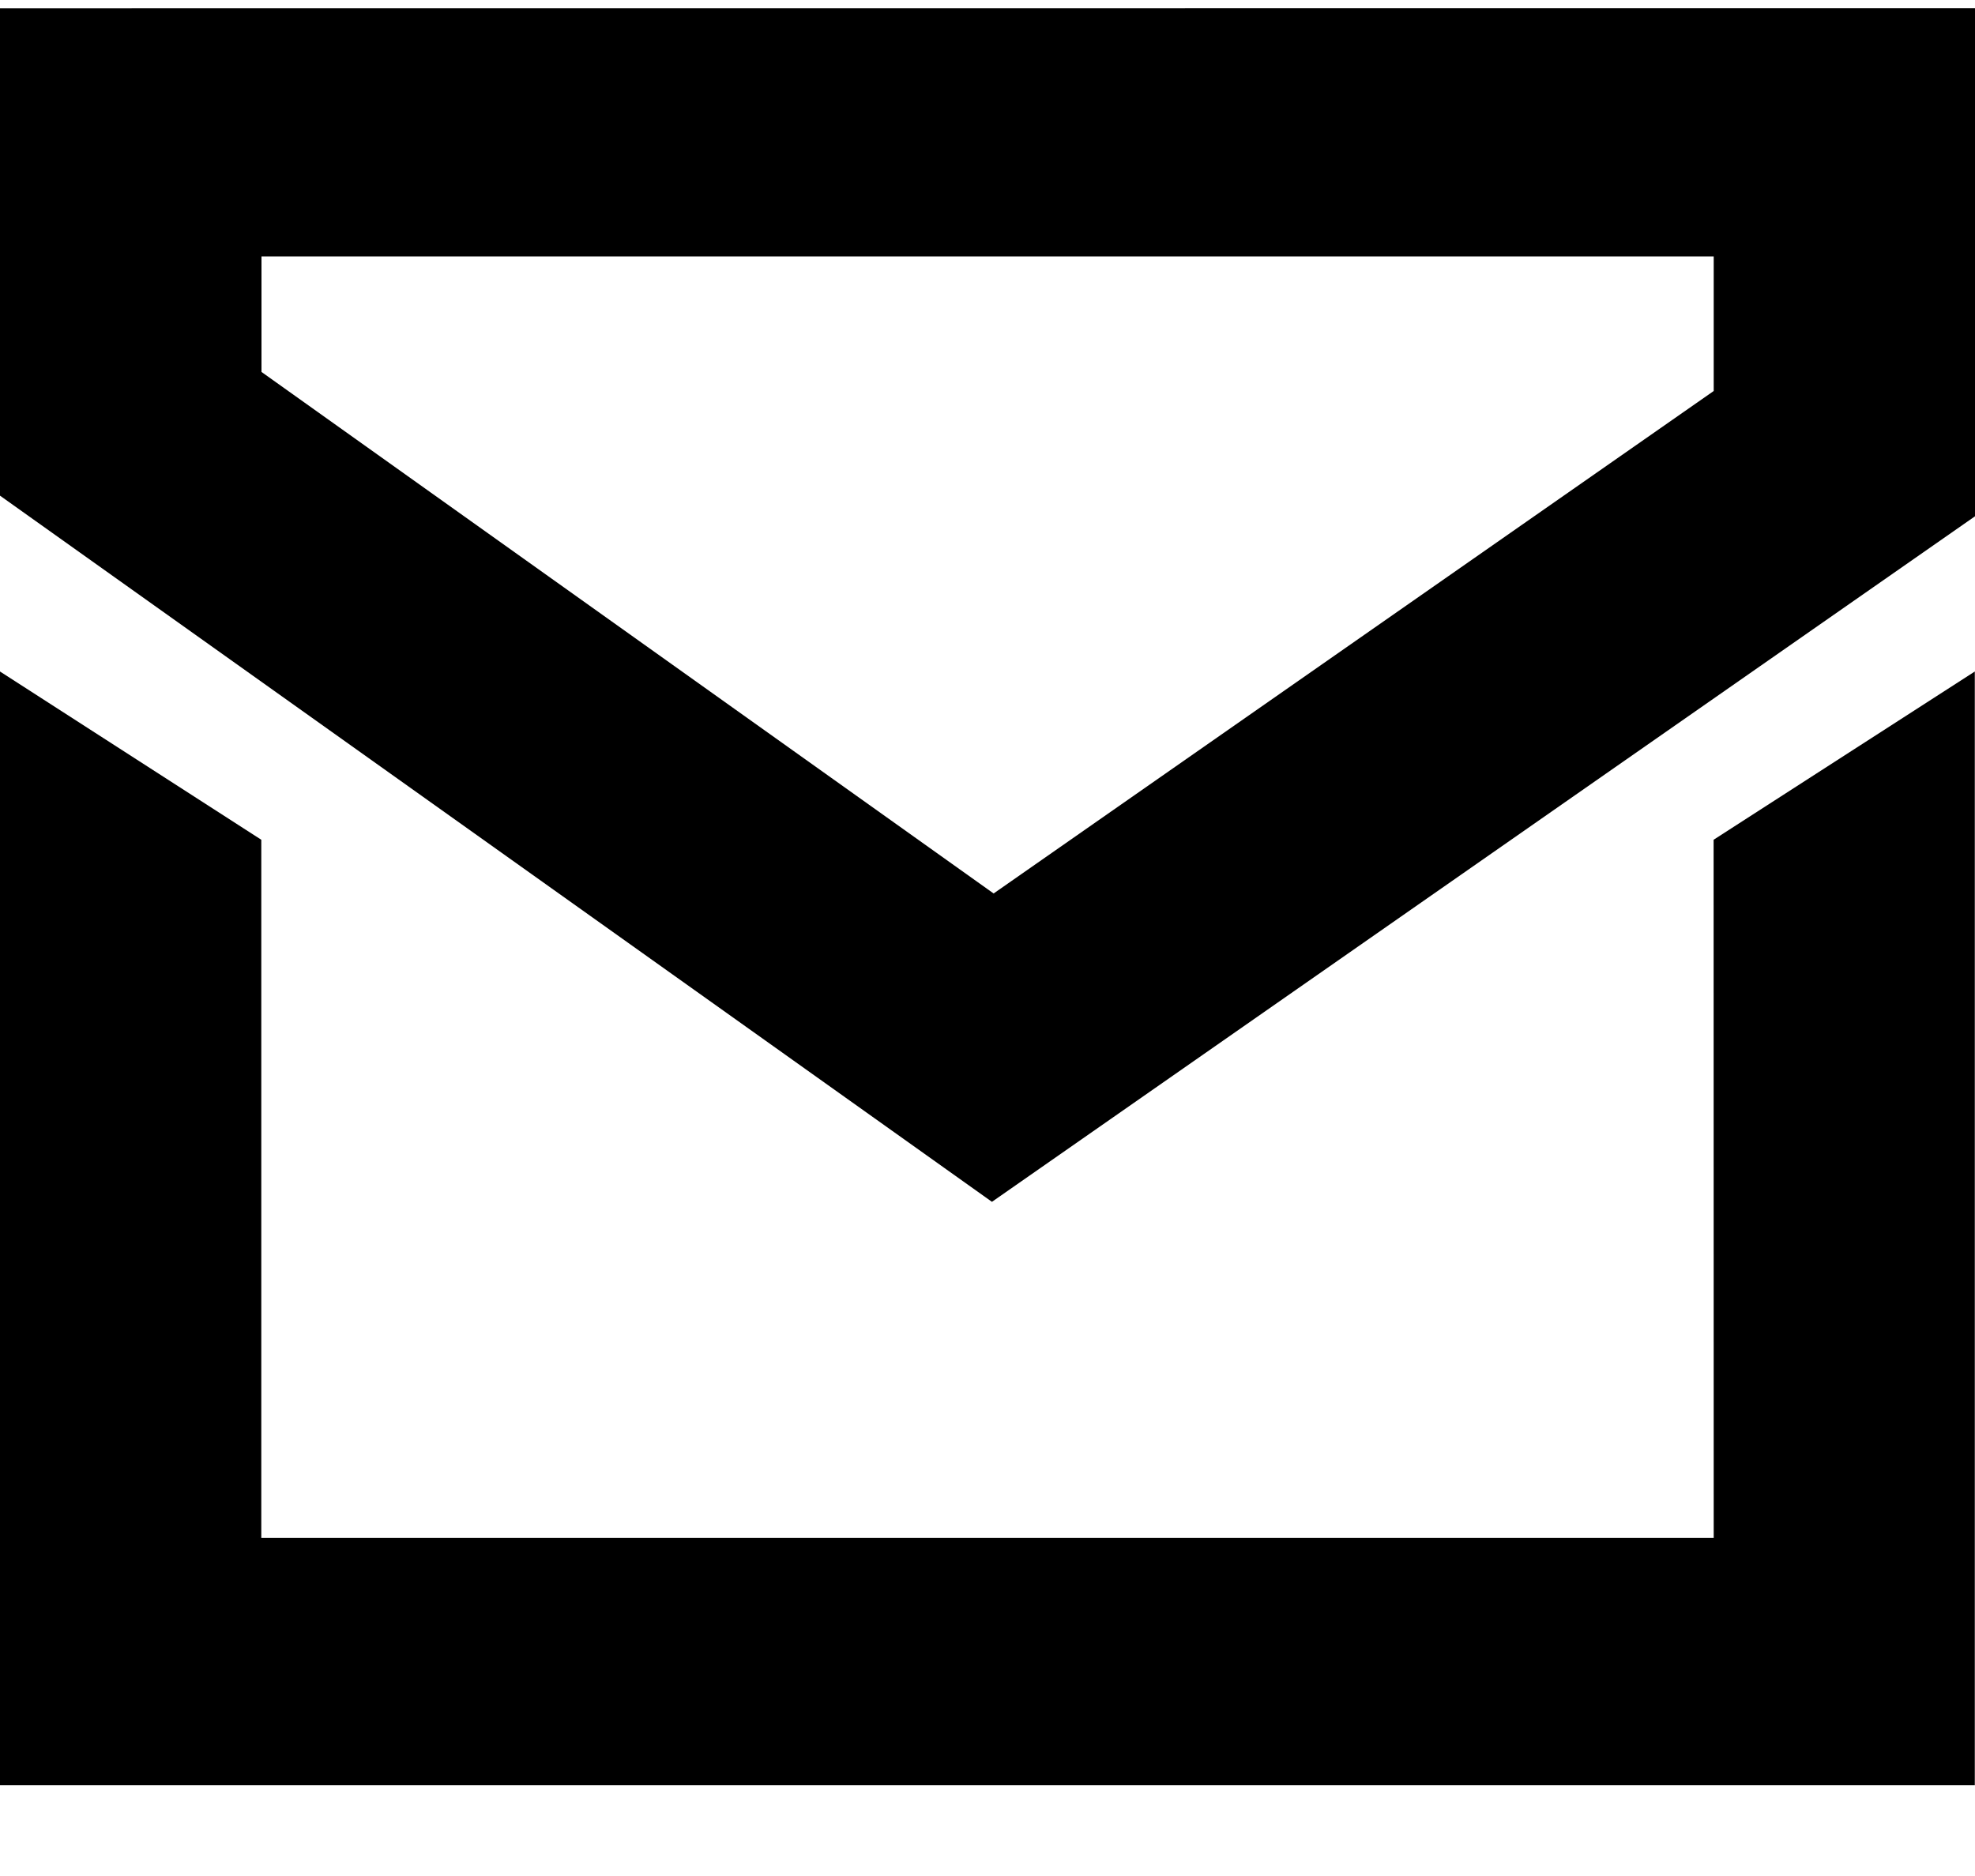
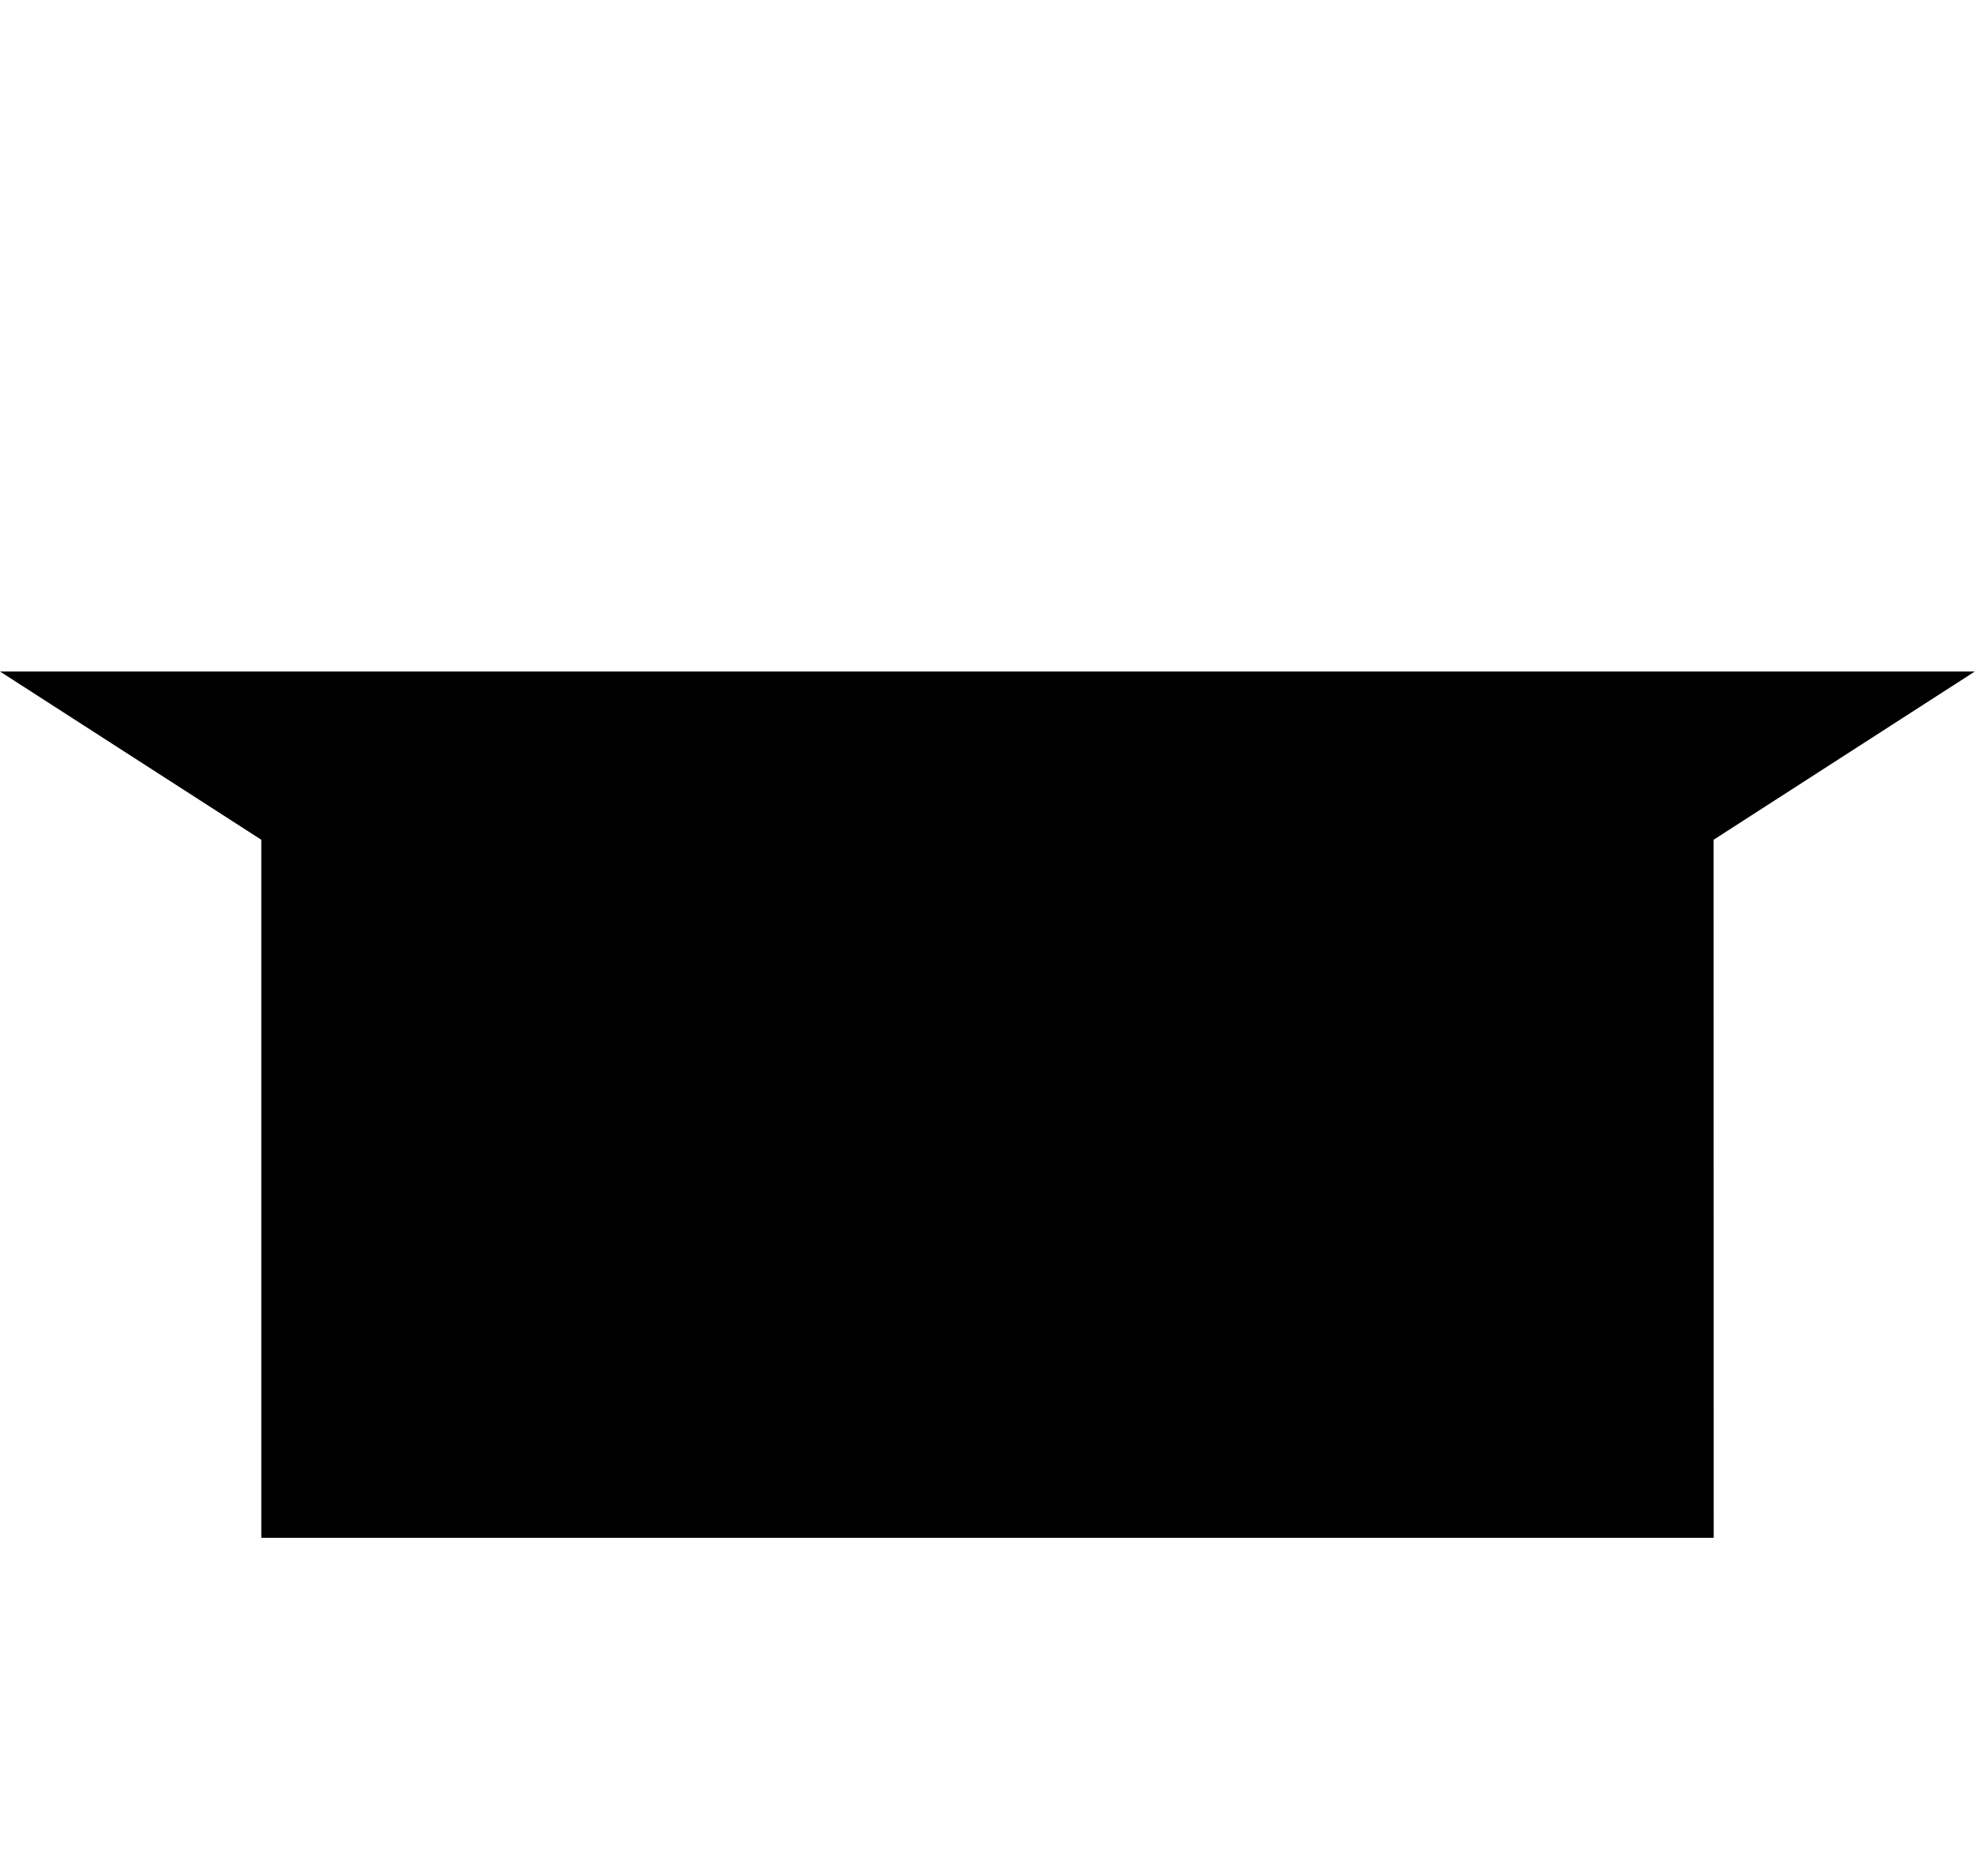
<svg xmlns="http://www.w3.org/2000/svg" width="20" height="19" viewBox="0 0 20 19" fill="none">
-   <path d="M0 0.083V5.02L10.045 12.172L20 5.229V0.082L0 0.083ZM17.354 3.96L10.062 9.049L2.648 3.767V2.597H17.354V3.963V3.96Z" fill="black" />
-   <path d="M17.354 15.575H2.646V8.505L0 6.801V18.081H19.998V6.801L17.353 8.505L17.354 15.575Z" fill="black" />
+   <path d="M17.354 15.575H2.646V8.505L0 6.801H19.998V6.801L17.353 8.505L17.354 15.575Z" fill="black" />
</svg>